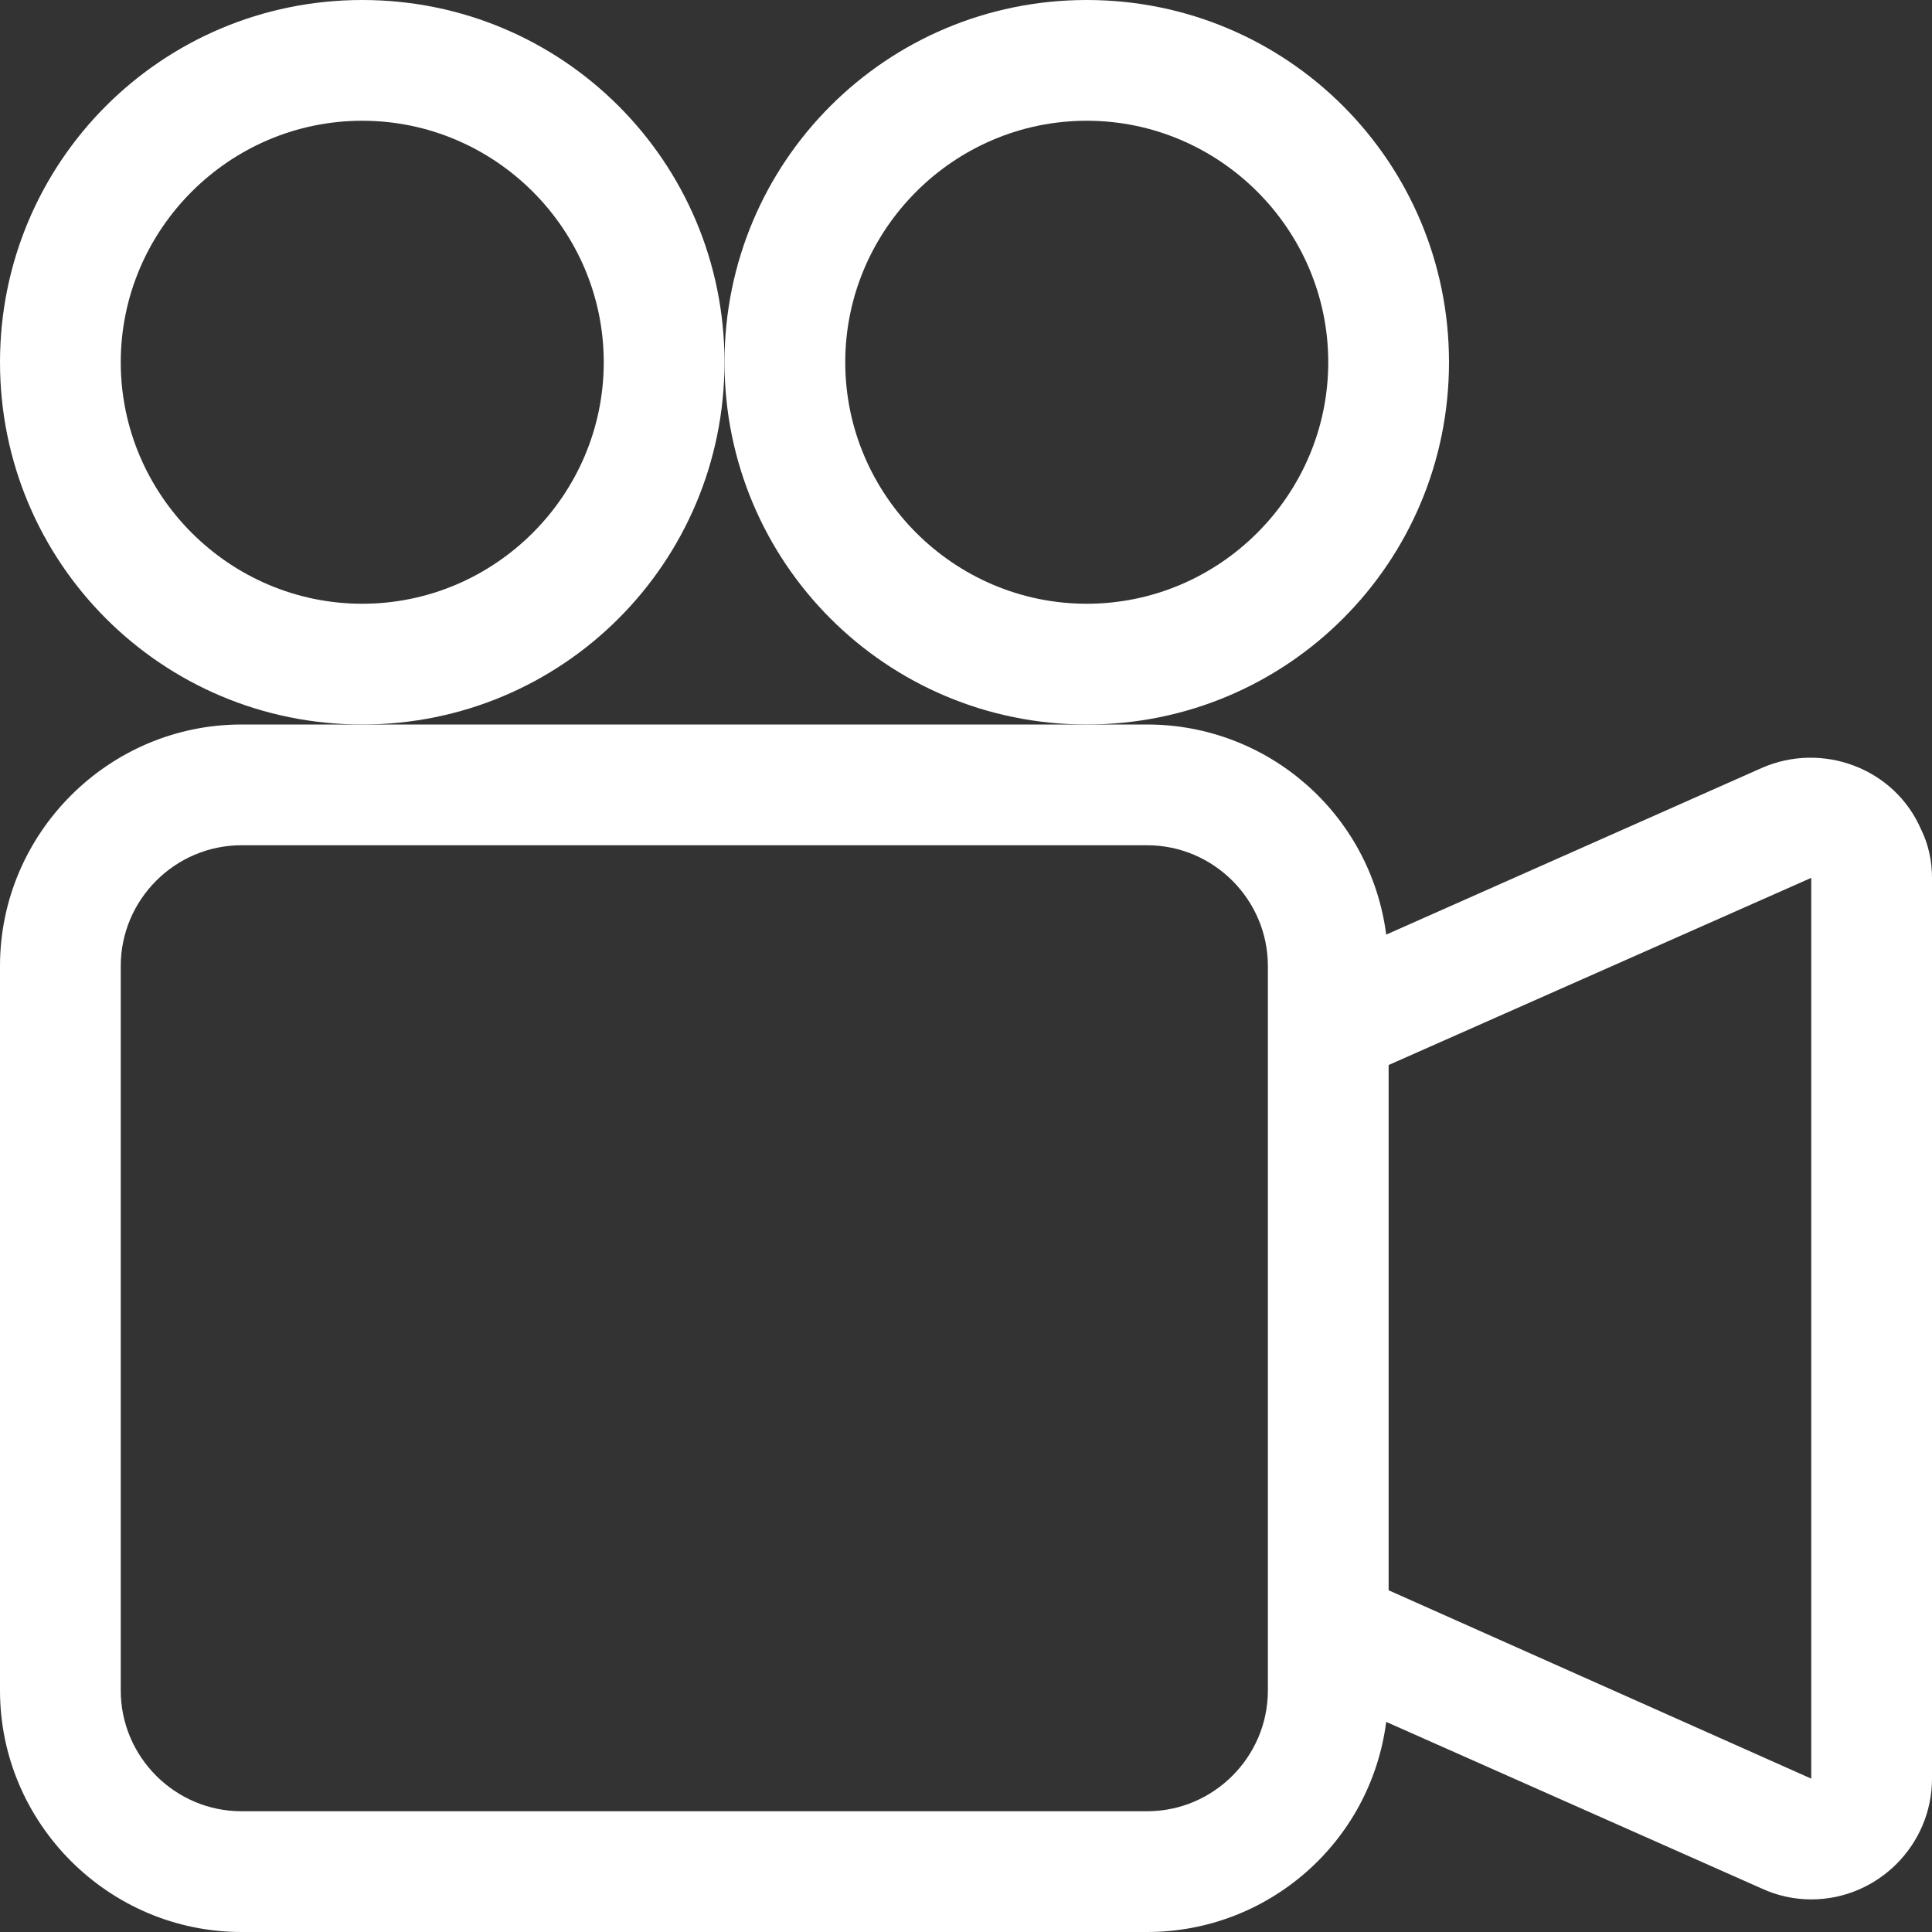
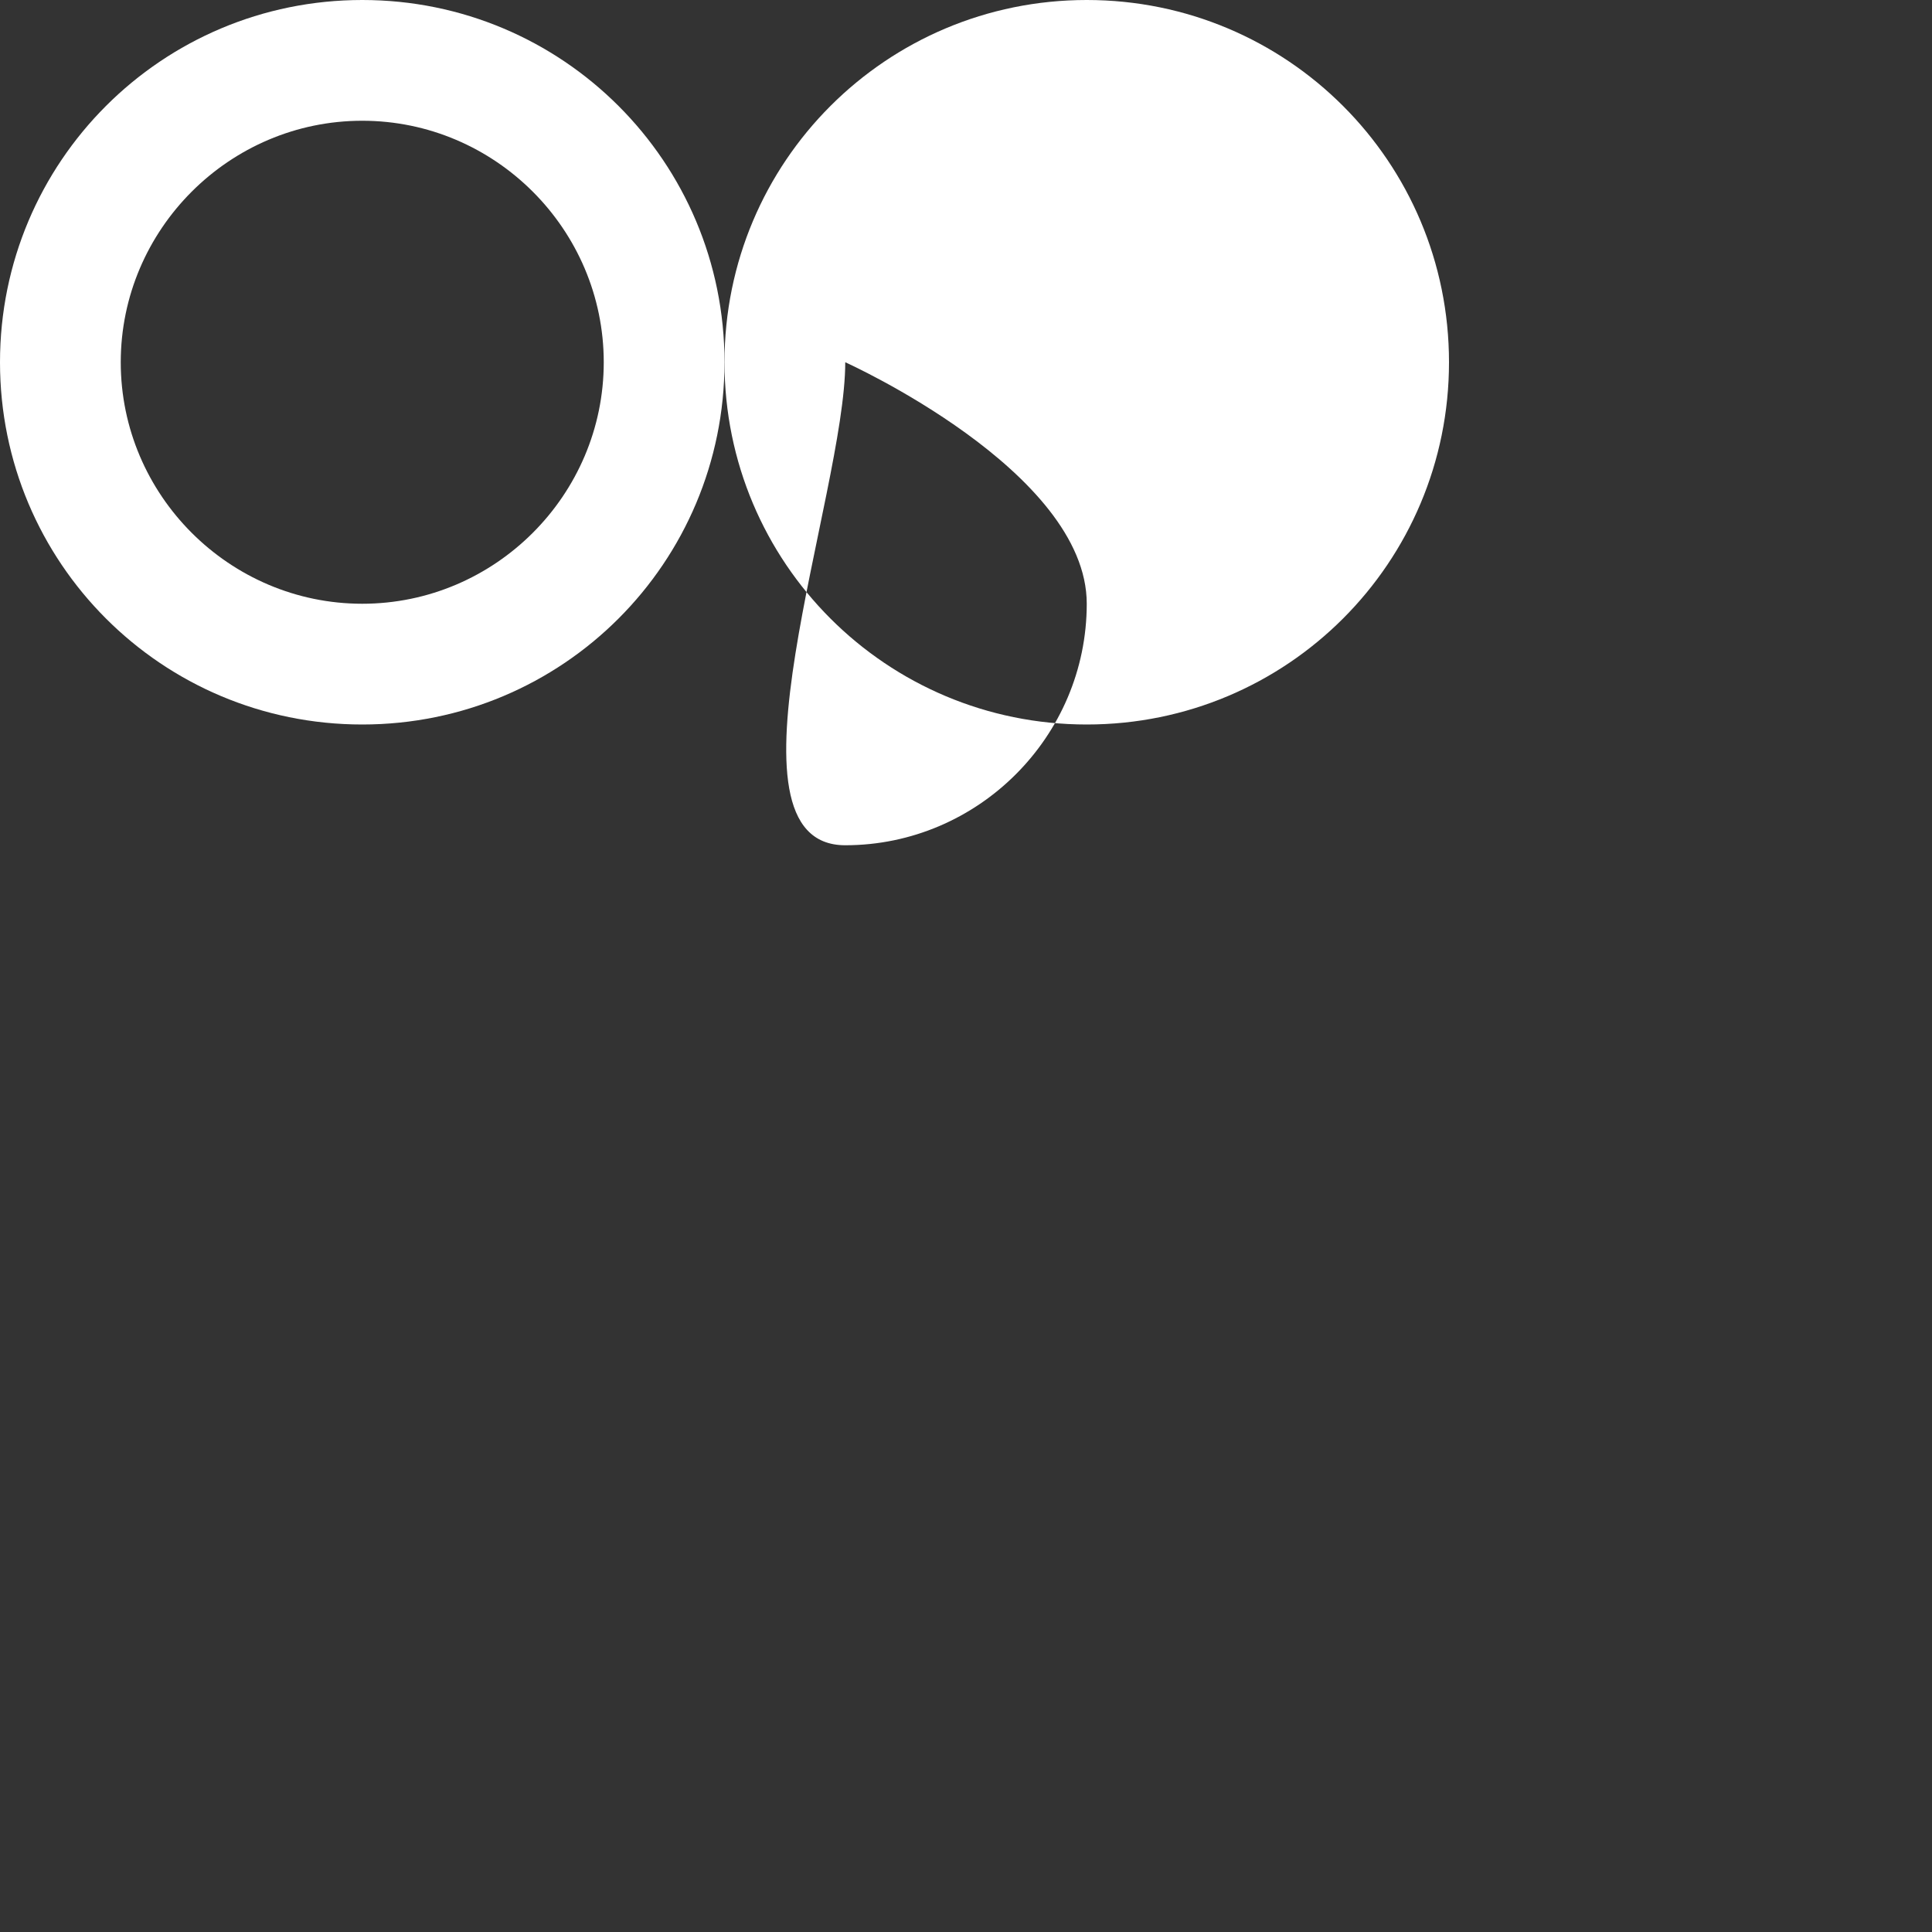
<svg xmlns="http://www.w3.org/2000/svg" version="1.1" id="图层_1" x="0px" y="0px" viewBox="0 0 16 16" style="enable-background:new 0 0 16 16;" xml:space="preserve">
  <rect x="0" y="0" width="16" height="16" fill="#333333" stroke="none" />
  <style type="text/css">
	.st0{fill:#FFFFFF;}
</style>
  <path class="st0" d="M6,3c0,1.66-1.34,3-3,3S0,4.66,0,3s1.34-3,3-3S6,1.34,6,3z M1,3c0,1.1,0.9,2,2,2s2-0.9,2-2S4.1,1,3,1S1,1.9,1,3  z" />
-   <path class="st0" d="M9,6h0.5c1,0,1.85,0.74,1.98,1.74l3.11-1.38c0.5-0.22,1.1,0,1.32,0.51C15.97,6.99,16,7.13,16,7.27v7.46  c0,0.55-0.45,1-1,1c-0.14,0-0.28-0.03-0.41-0.09l-3.11-1.38C11.35,15.26,10.5,16,9.5,16H2c-1.1,0-2-0.9-2-2V8c0-1.1,0.9-2,2-2H9z   M15,14.73V7.27l-3.5,1.55v4.35L15,14.73L15,14.73z M1,8v6c0,0.55,0.45,1,1,1h7.5c0.55,0,1-0.45,1-1V8c0-0.55-0.45-1-1-1H2  C1.45,7,1,7.45,1,8z" />
-   <path class="st0" d="M9,6c1.66,0,3-1.34,3-3s-1.34-3-3-3S6,1.34,6,3S7.34,6,9,6z M7,3c0-1.1,0.9-2,2-2s2,0.9,2,2s-0.9,2-2,2  S7,4.1,7,3z" />
+   <path class="st0" d="M9,6c1.66,0,3-1.34,3-3s-1.34-3-3-3S6,1.34,6,3S7.34,6,9,6z M7,3s2,0.9,2,2s-0.9,2-2,2  S7,4.1,7,3z" />
</svg>